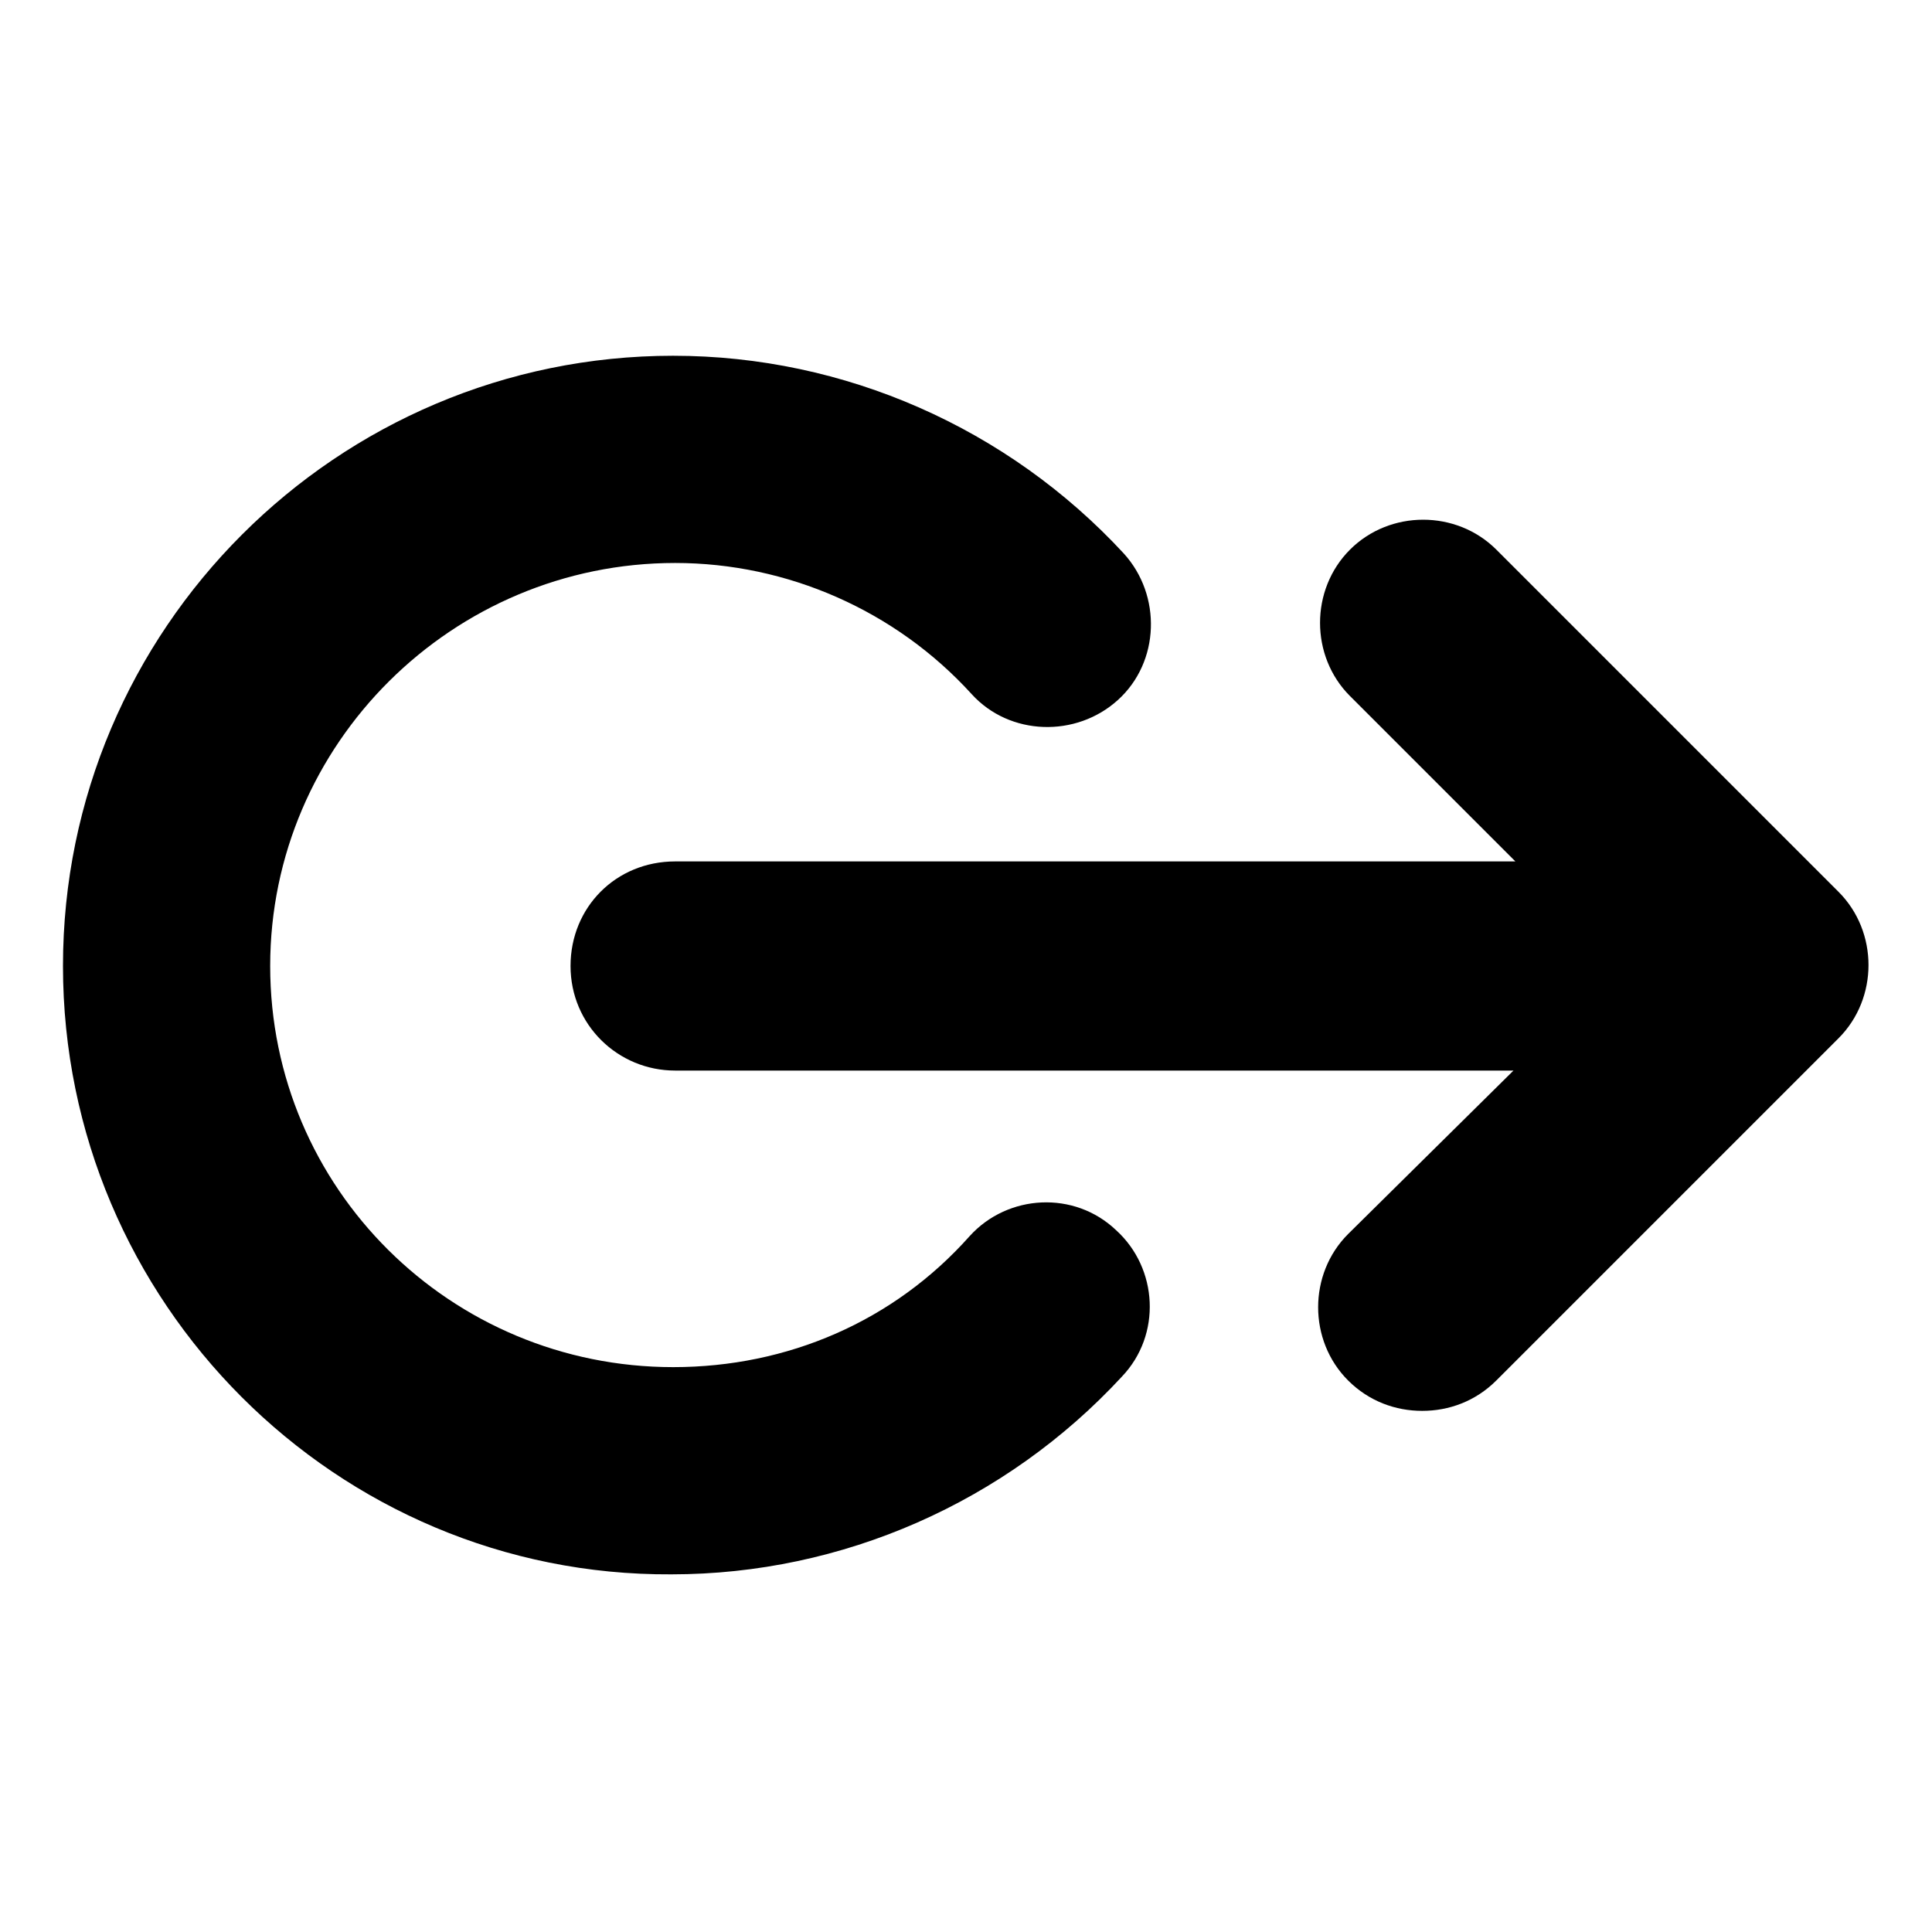
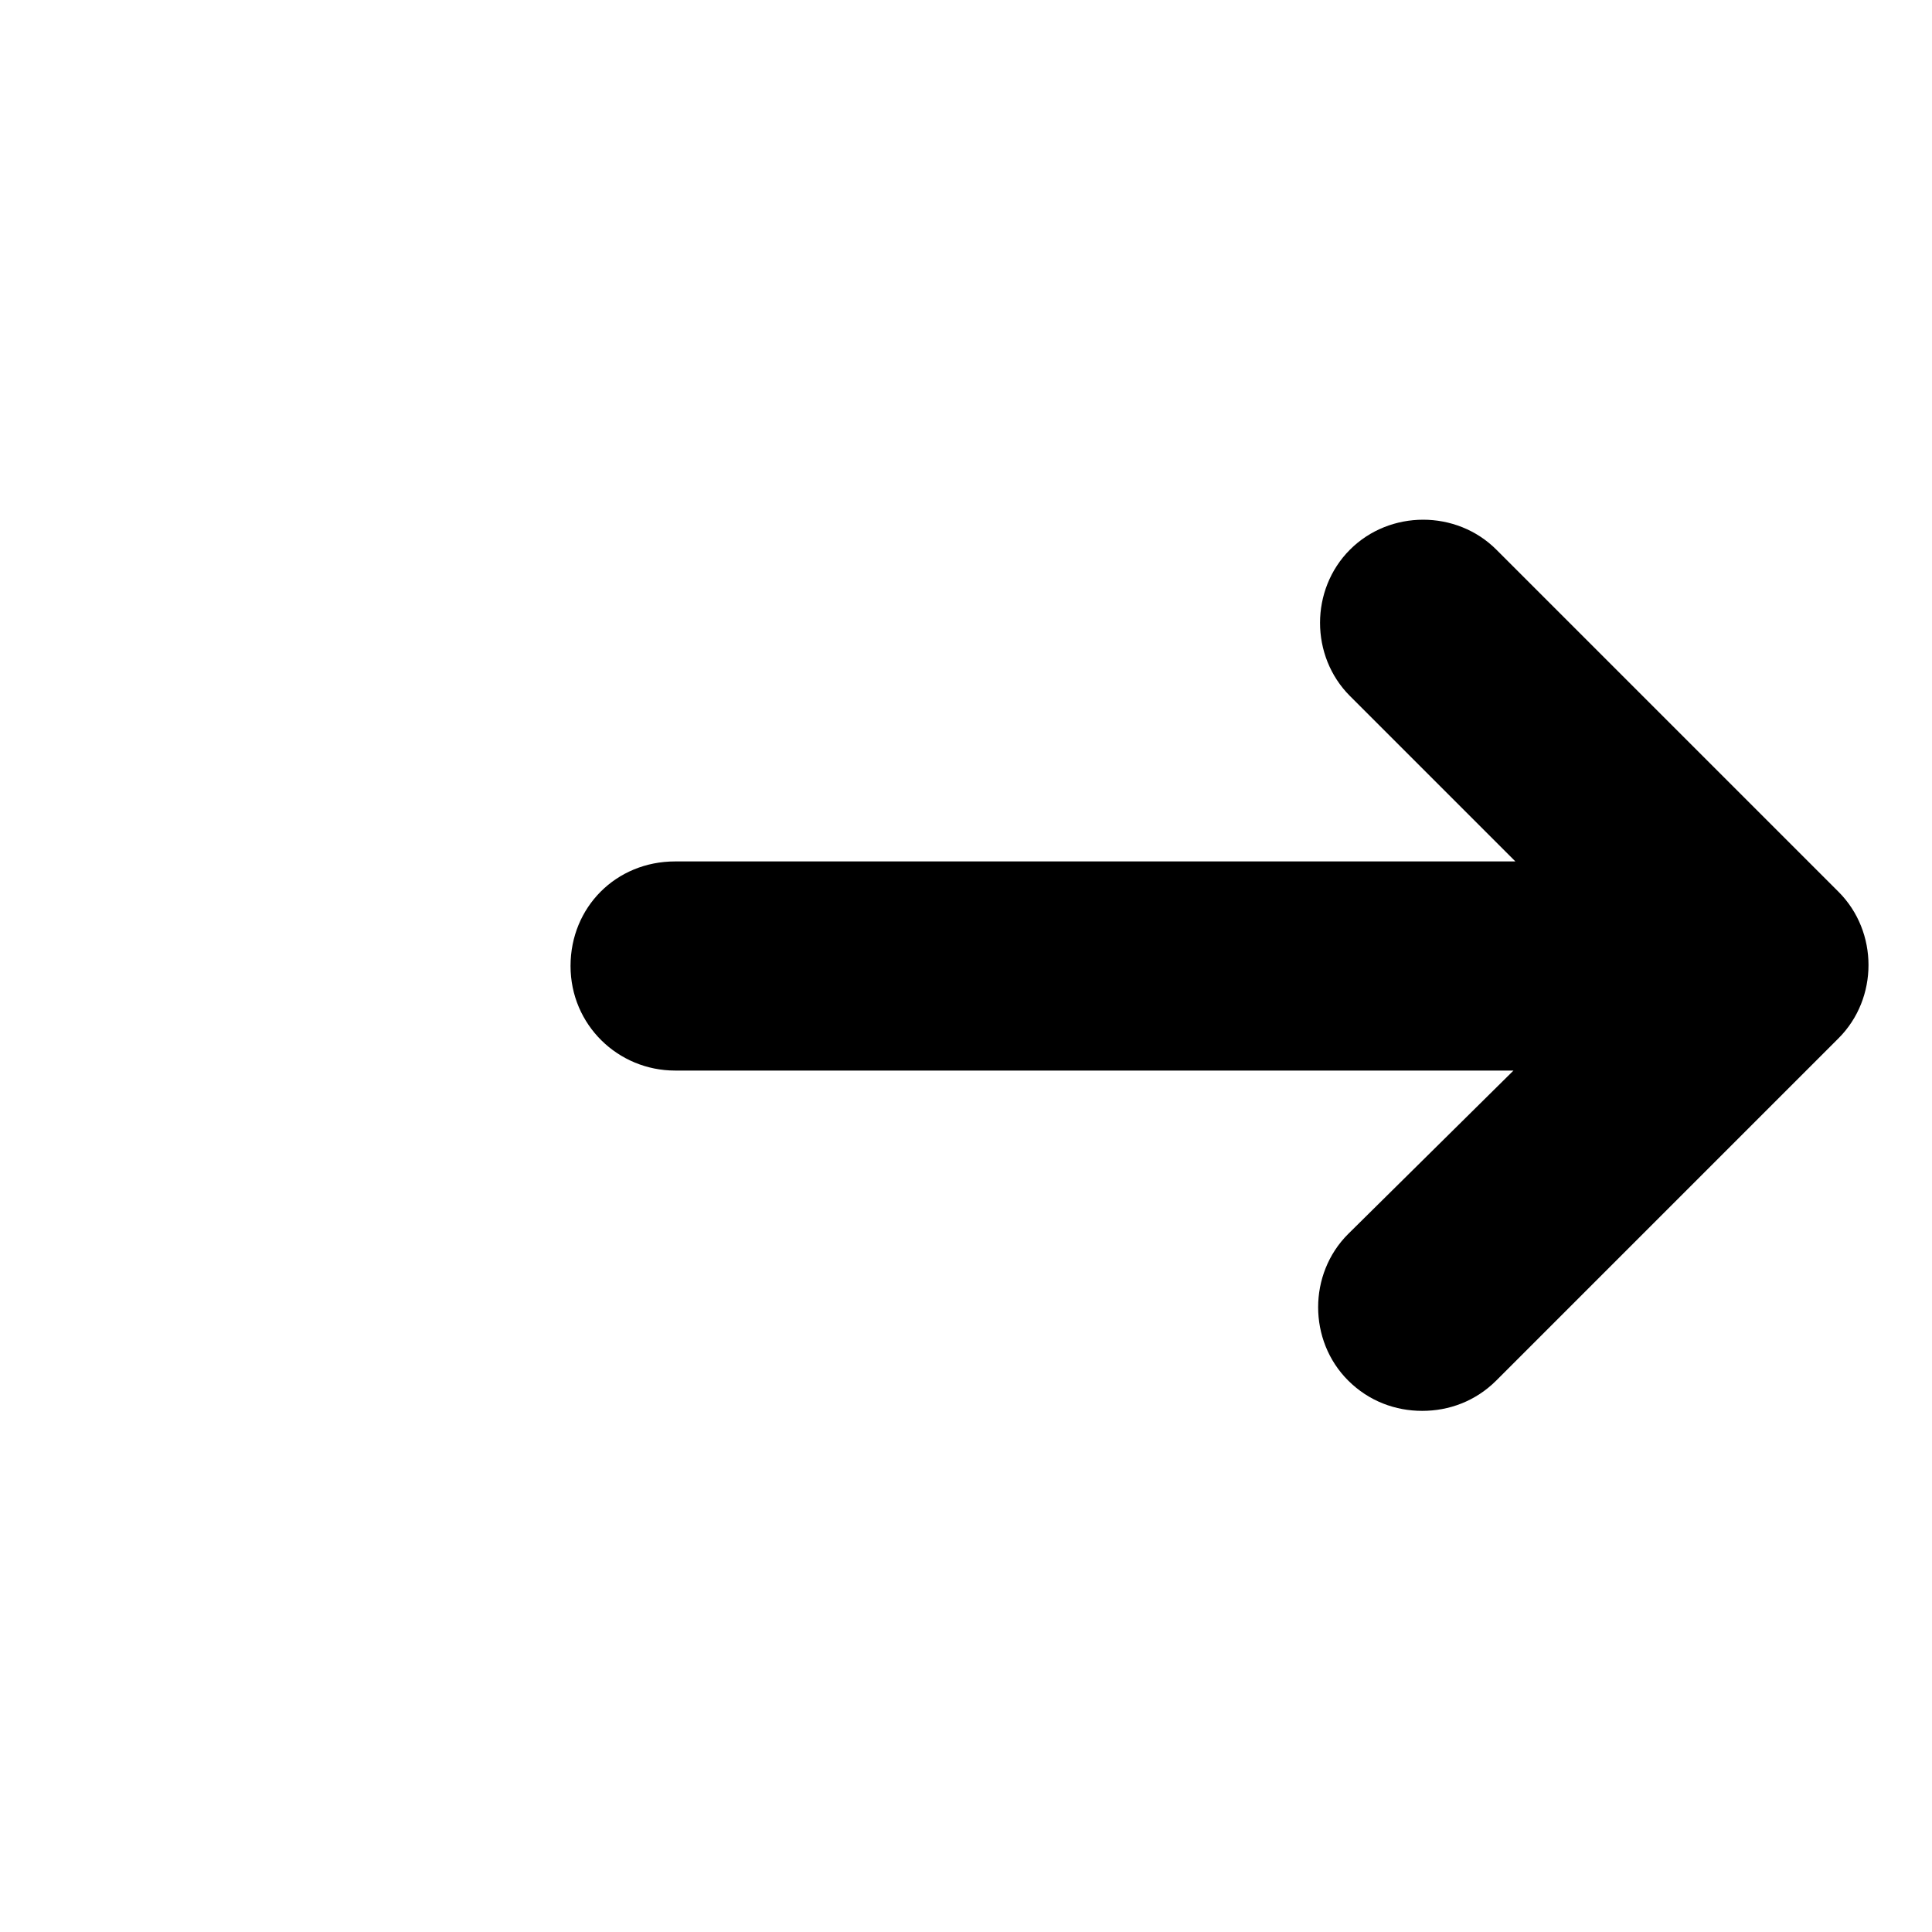
<svg xmlns="http://www.w3.org/2000/svg" fill="#000000" width="800px" height="800px" version="1.1" viewBox="144 144 512 512">
  <g>
-     <path d="m322.41 238.28c45.344 0 88.672 19.145 119.4 52.395 10.078 11.082 9.574 28.719-1.512 38.793-11.082 10.078-28.719 9.574-38.793-1.512-20.152-22.168-48.871-34.762-78.594-34.762-58.945 0-107.31 47.863-107.31 106.81s47.863 106.3 106.81 106.3c30.23 0 58.441-12.09 78.594-34.762 10.078-11.082 27.711-12.09 38.793-1.512 11.082 10.078 12.09 27.711 1.512 38.793-30.73 33.25-74.059 52.395-119.4 52.395-88.672 0.504-161.22-72.047-161.22-161.22 0-89.176 72.551-161.72 161.72-161.72z" />
    <path d="m545.09 427.71h-222.18c-15.113 0-27.711-12.09-27.711-27.711 0-15.617 12.09-27.711 27.711-27.711h222.68l-43.832-43.832c-10.578-10.578-10.578-28.215 0-38.793s28.215-10.578 38.793 0l90.688 90.688c10.578 10.578 10.578 28.215 0 38.793l-90.688 90.688c-5.543 5.543-12.594 8.062-19.648 8.062-7.055 0-14.105-2.519-19.648-8.062-10.578-10.578-10.578-28.215 0-38.793z" />
  </g>
</svg>